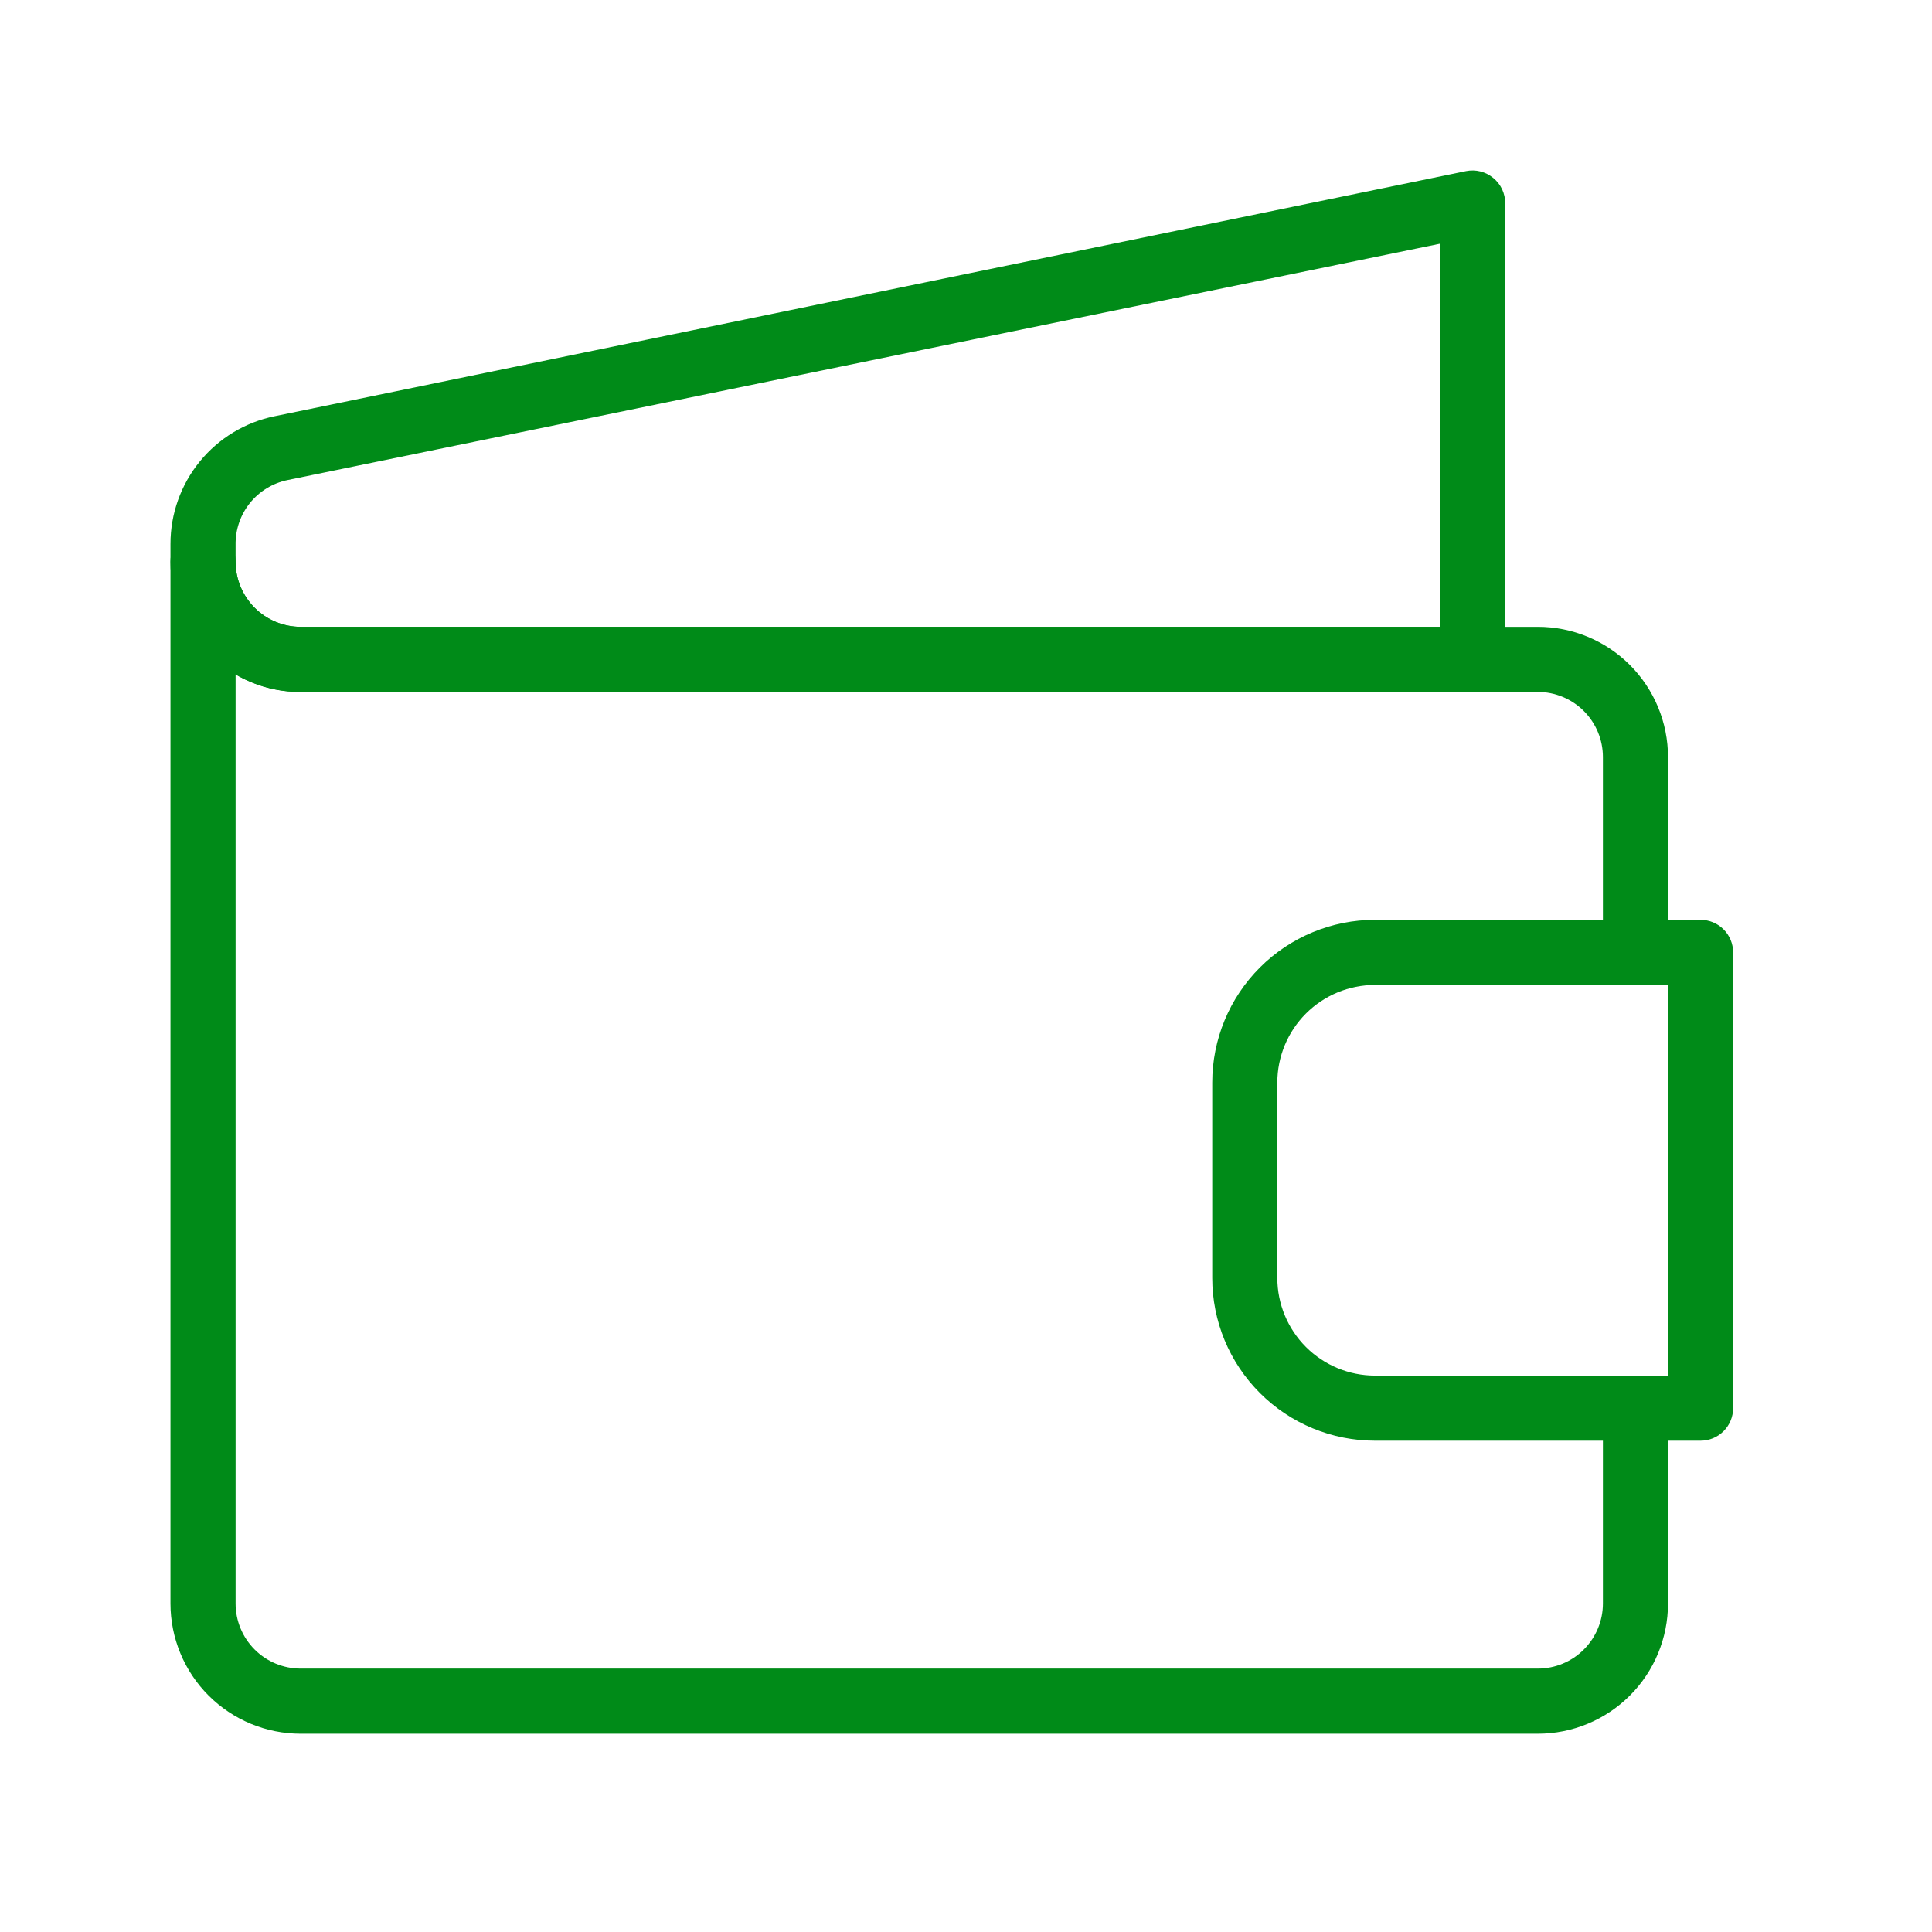
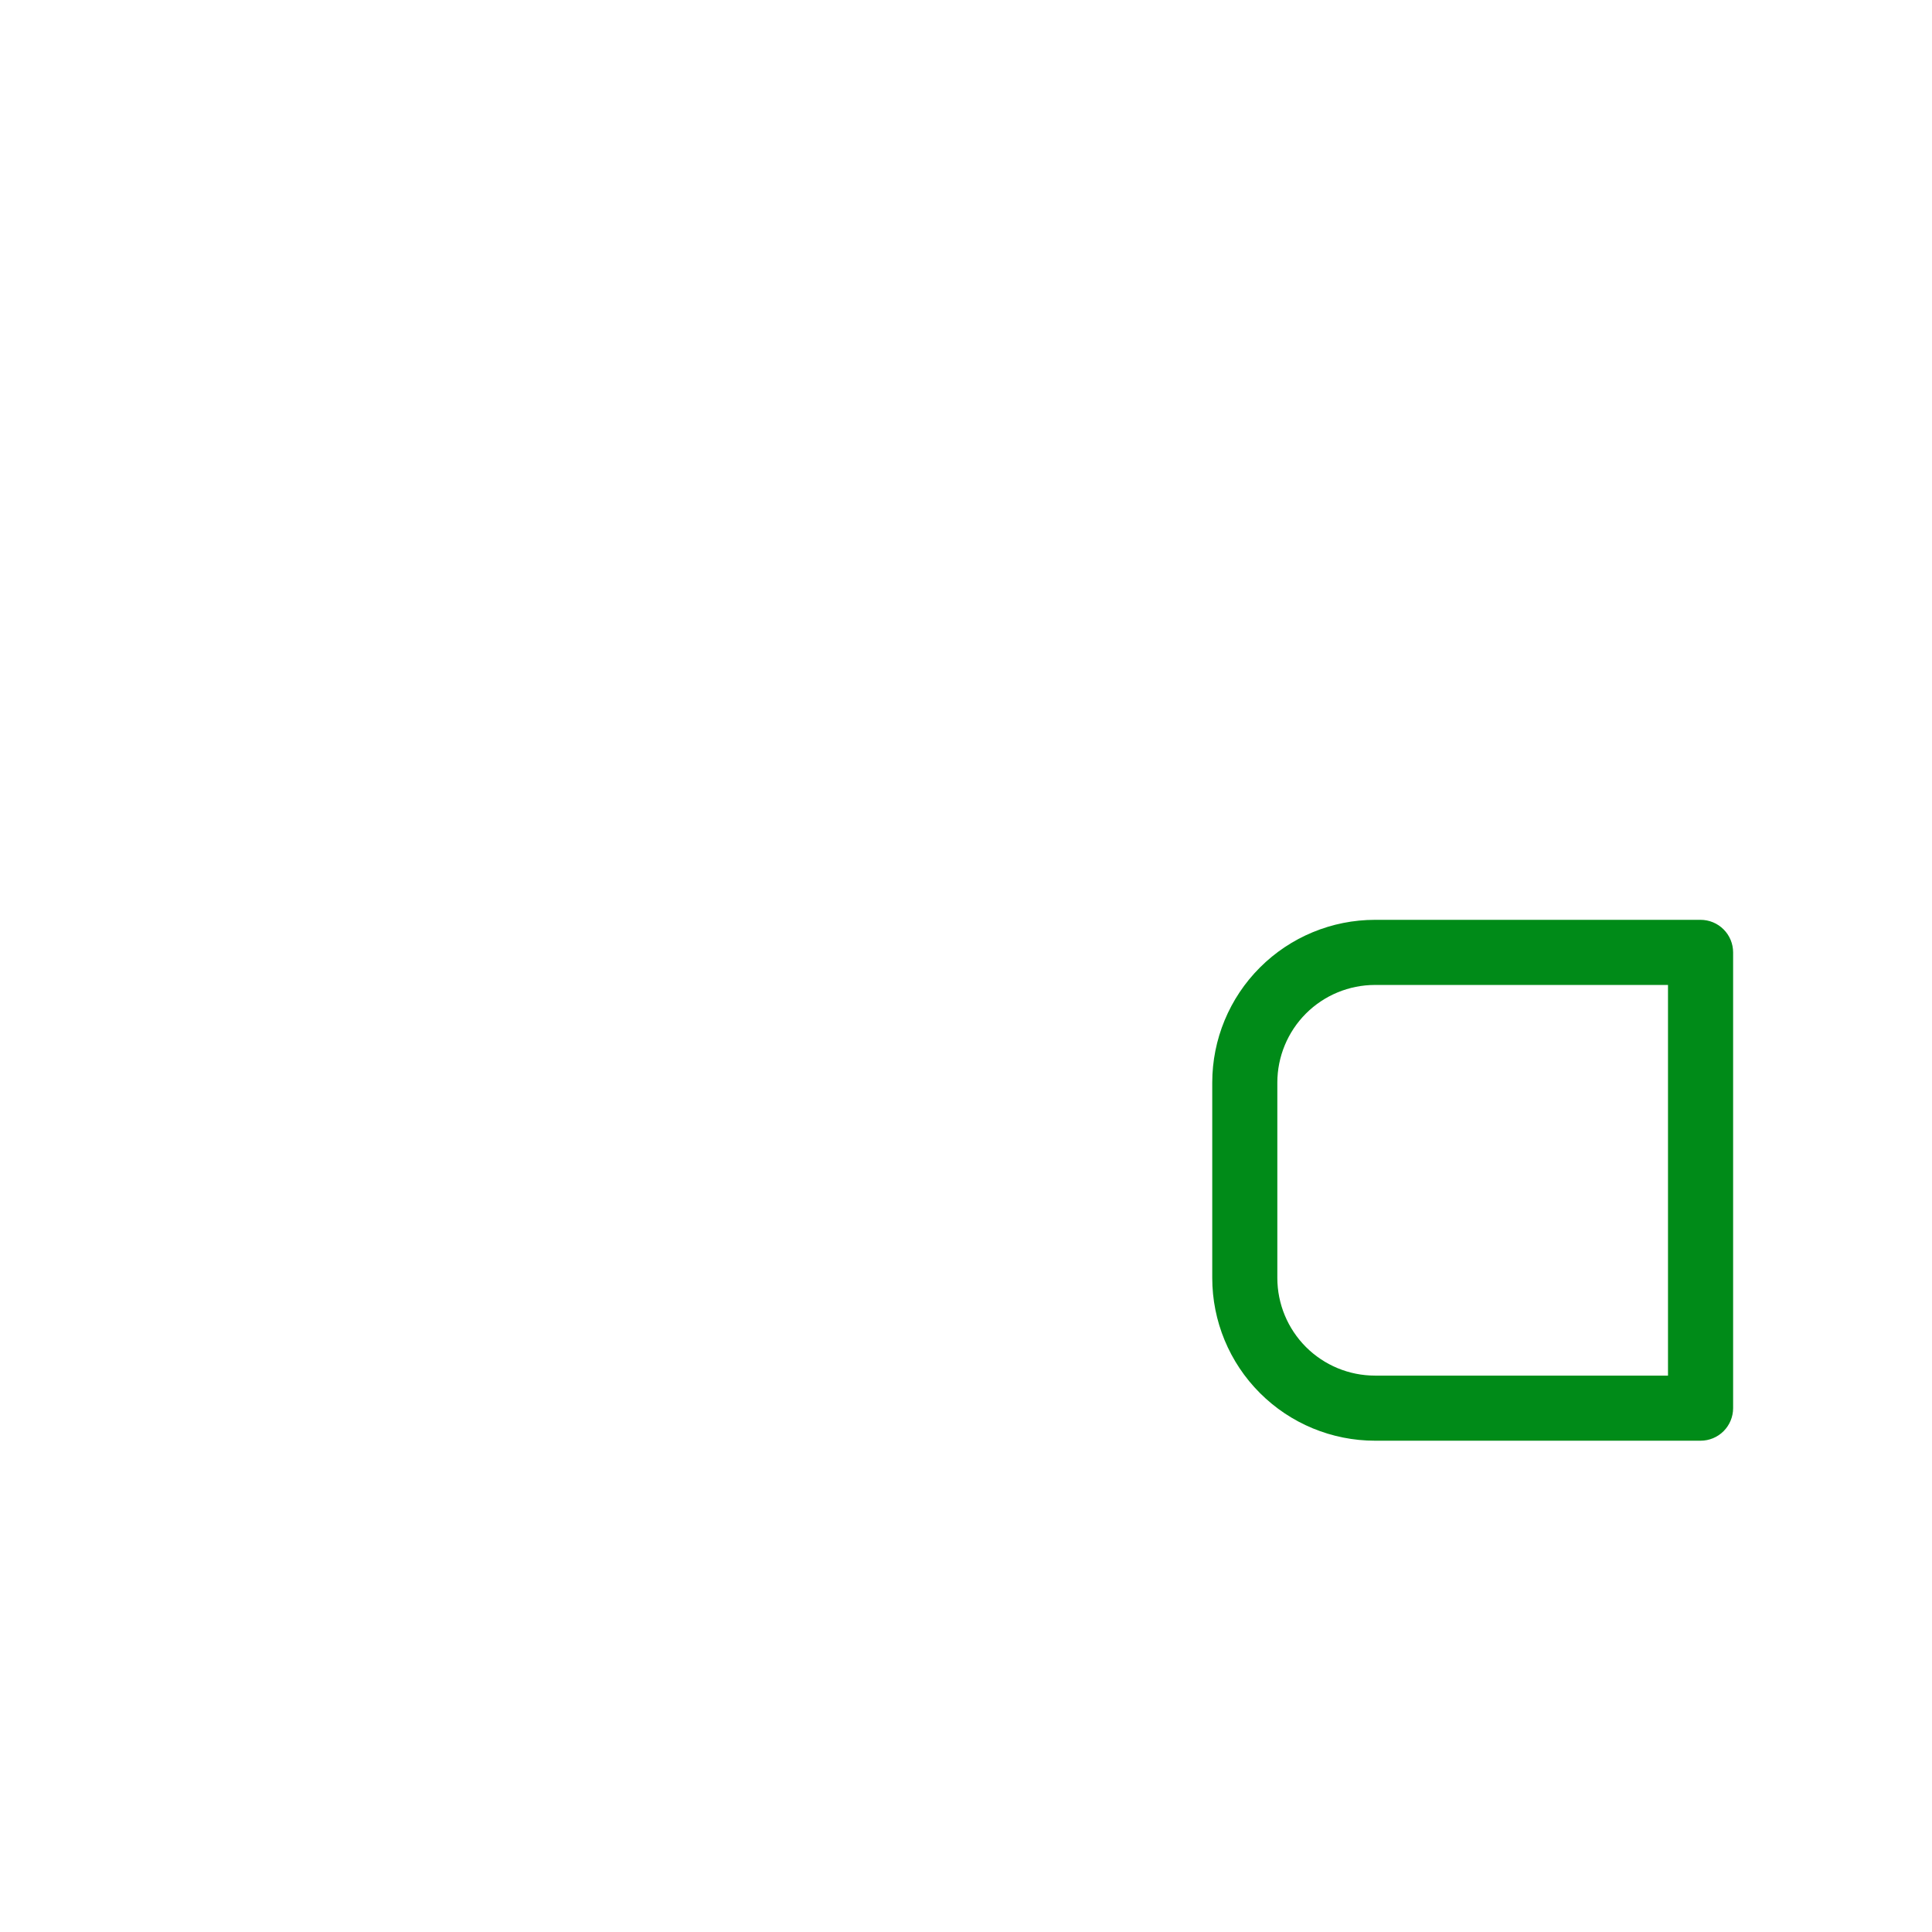
<svg xmlns="http://www.w3.org/2000/svg" width="68" height="68" viewBox="0 0 68 68" fill="none">
-   <path d="M51.833 24.355H10.583C9.368 24.355 8.202 23.872 7.342 23.012C6.483 22.153 6 20.987 6 19.772V19.141C6 18.085 6.365 17.061 7.033 16.242C7.701 15.424 8.631 14.861 9.667 14.65L51.604 6.022C51.771 5.989 51.942 5.993 52.107 6.035C52.271 6.077 52.424 6.154 52.555 6.262C52.69 6.371 52.798 6.509 52.871 6.666C52.944 6.823 52.981 6.994 52.979 7.167V23.209C52.979 23.513 52.858 23.805 52.644 24.019C52.429 24.234 52.137 24.355 51.833 24.355ZM50.688 8.577L10.125 16.896C9.6 17.003 9.128 17.291 8.793 17.709C8.458 18.128 8.281 18.651 8.292 19.187V19.772C8.292 20.379 8.533 20.962 8.963 21.392C9.393 21.822 9.976 22.063 10.583 22.063H50.688V8.577Z" fill="#008B18" />
-   <path d="M54.125 61.021H10.583C9.368 61.021 8.202 60.538 7.342 59.678C6.483 58.819 6 57.653 6 56.438V19.771C6 19.467 6.121 19.175 6.336 18.961C6.55 18.746 6.842 18.625 7.146 18.625C7.45 18.625 7.741 18.746 7.956 18.961C8.171 19.175 8.292 19.467 8.292 19.771C8.292 20.379 8.533 20.962 8.963 21.391C9.393 21.821 9.976 22.062 10.583 22.062H54.125C55.341 22.062 56.506 22.545 57.366 23.405C58.225 24.265 58.708 25.43 58.708 26.646V33.521H56.417V26.646C56.417 26.038 56.175 25.455 55.745 25.025C55.316 24.596 54.733 24.354 54.125 24.354H10.583C9.778 24.359 8.986 24.145 8.292 23.735V56.438C8.292 57.045 8.533 57.628 8.963 58.058C9.393 58.488 9.976 58.729 10.583 58.729H54.125C54.733 58.729 55.316 58.488 55.745 58.058C56.175 57.628 56.417 57.045 56.417 56.438V49.562H58.708V56.438C58.708 57.653 58.225 58.819 57.366 59.678C56.506 60.538 55.341 61.021 54.125 61.021Z" fill="#008B18" />
  <path d="M59.854 50.708H48.396C46.876 50.708 45.419 50.105 44.345 49.03C43.27 47.956 42.667 46.499 42.667 44.979V38.104C42.667 36.585 43.27 35.127 44.345 34.053C45.419 32.979 46.876 32.375 48.396 32.375H59.854C60.158 32.375 60.45 32.496 60.664 32.711C60.879 32.925 61 33.217 61 33.521V49.562C61 49.866 60.879 50.158 60.664 50.373C60.45 50.588 60.158 50.708 59.854 50.708ZM48.396 34.667C47.484 34.667 46.61 35.029 45.965 35.673C45.321 36.318 44.958 37.193 44.958 38.104V44.979C44.958 45.891 45.321 46.765 45.965 47.41C46.61 48.054 47.484 48.417 48.396 48.417H58.708V34.667H48.396Z" fill="#008B18" />
</svg>